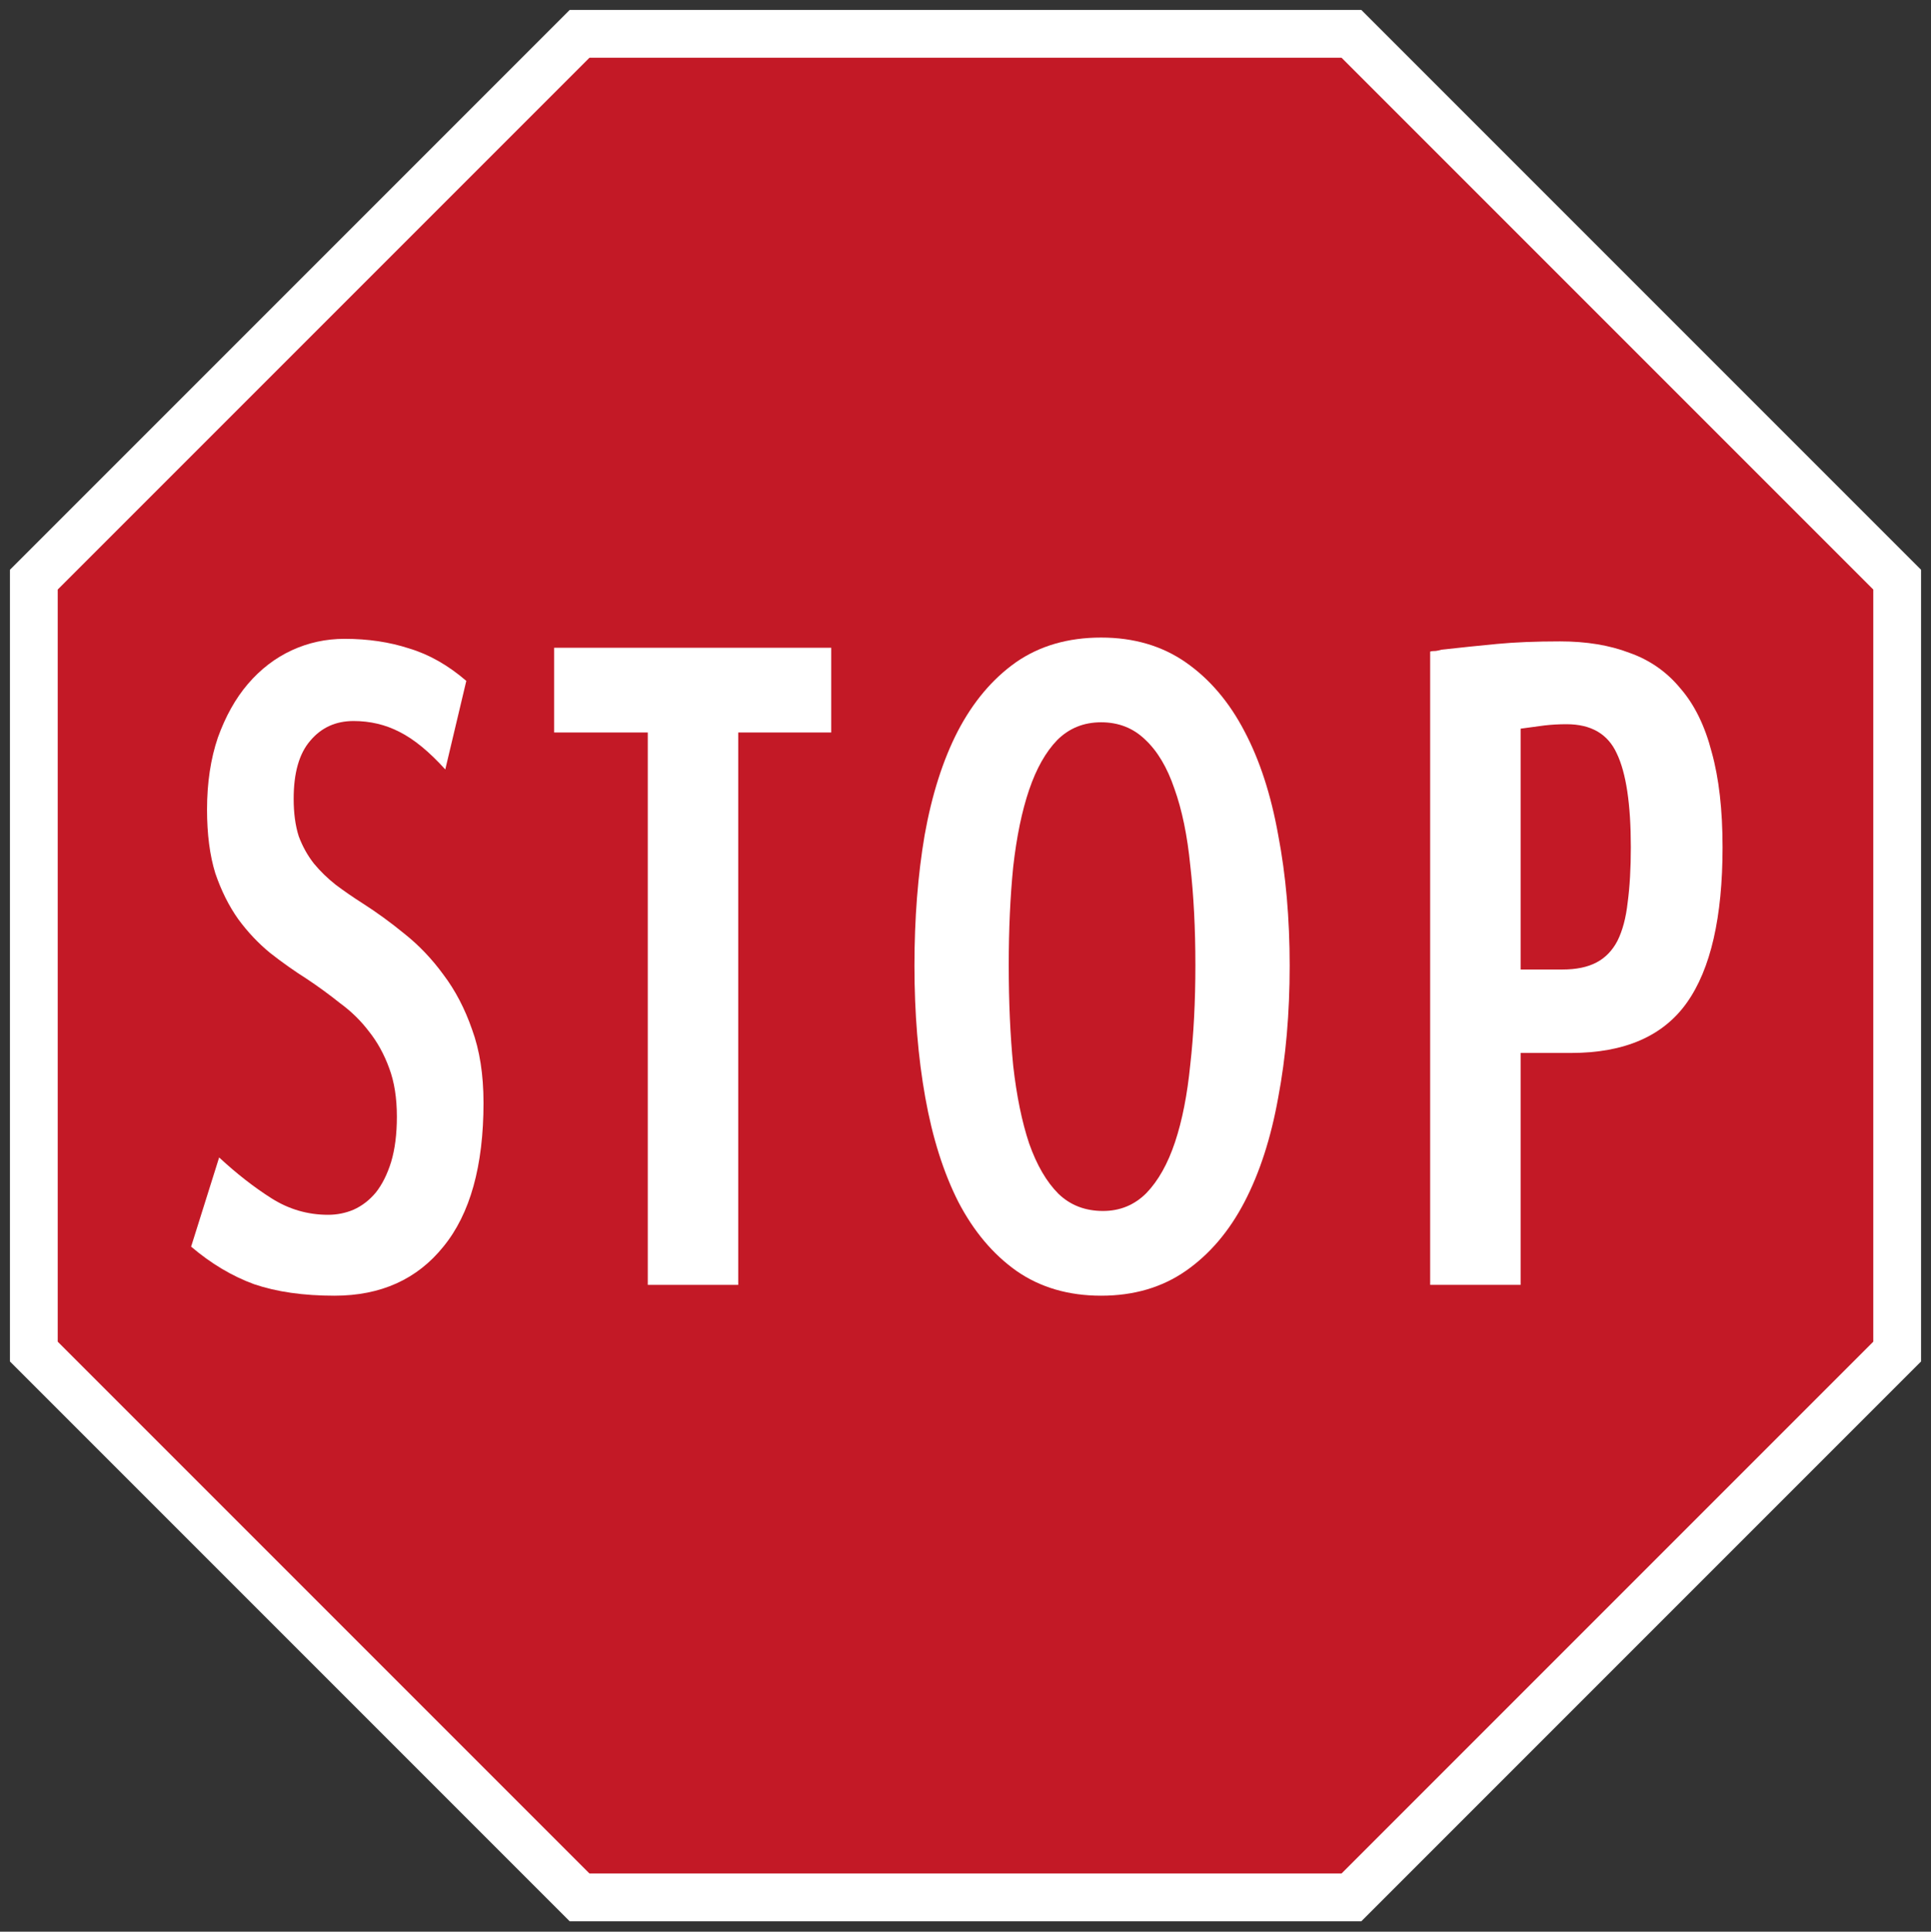
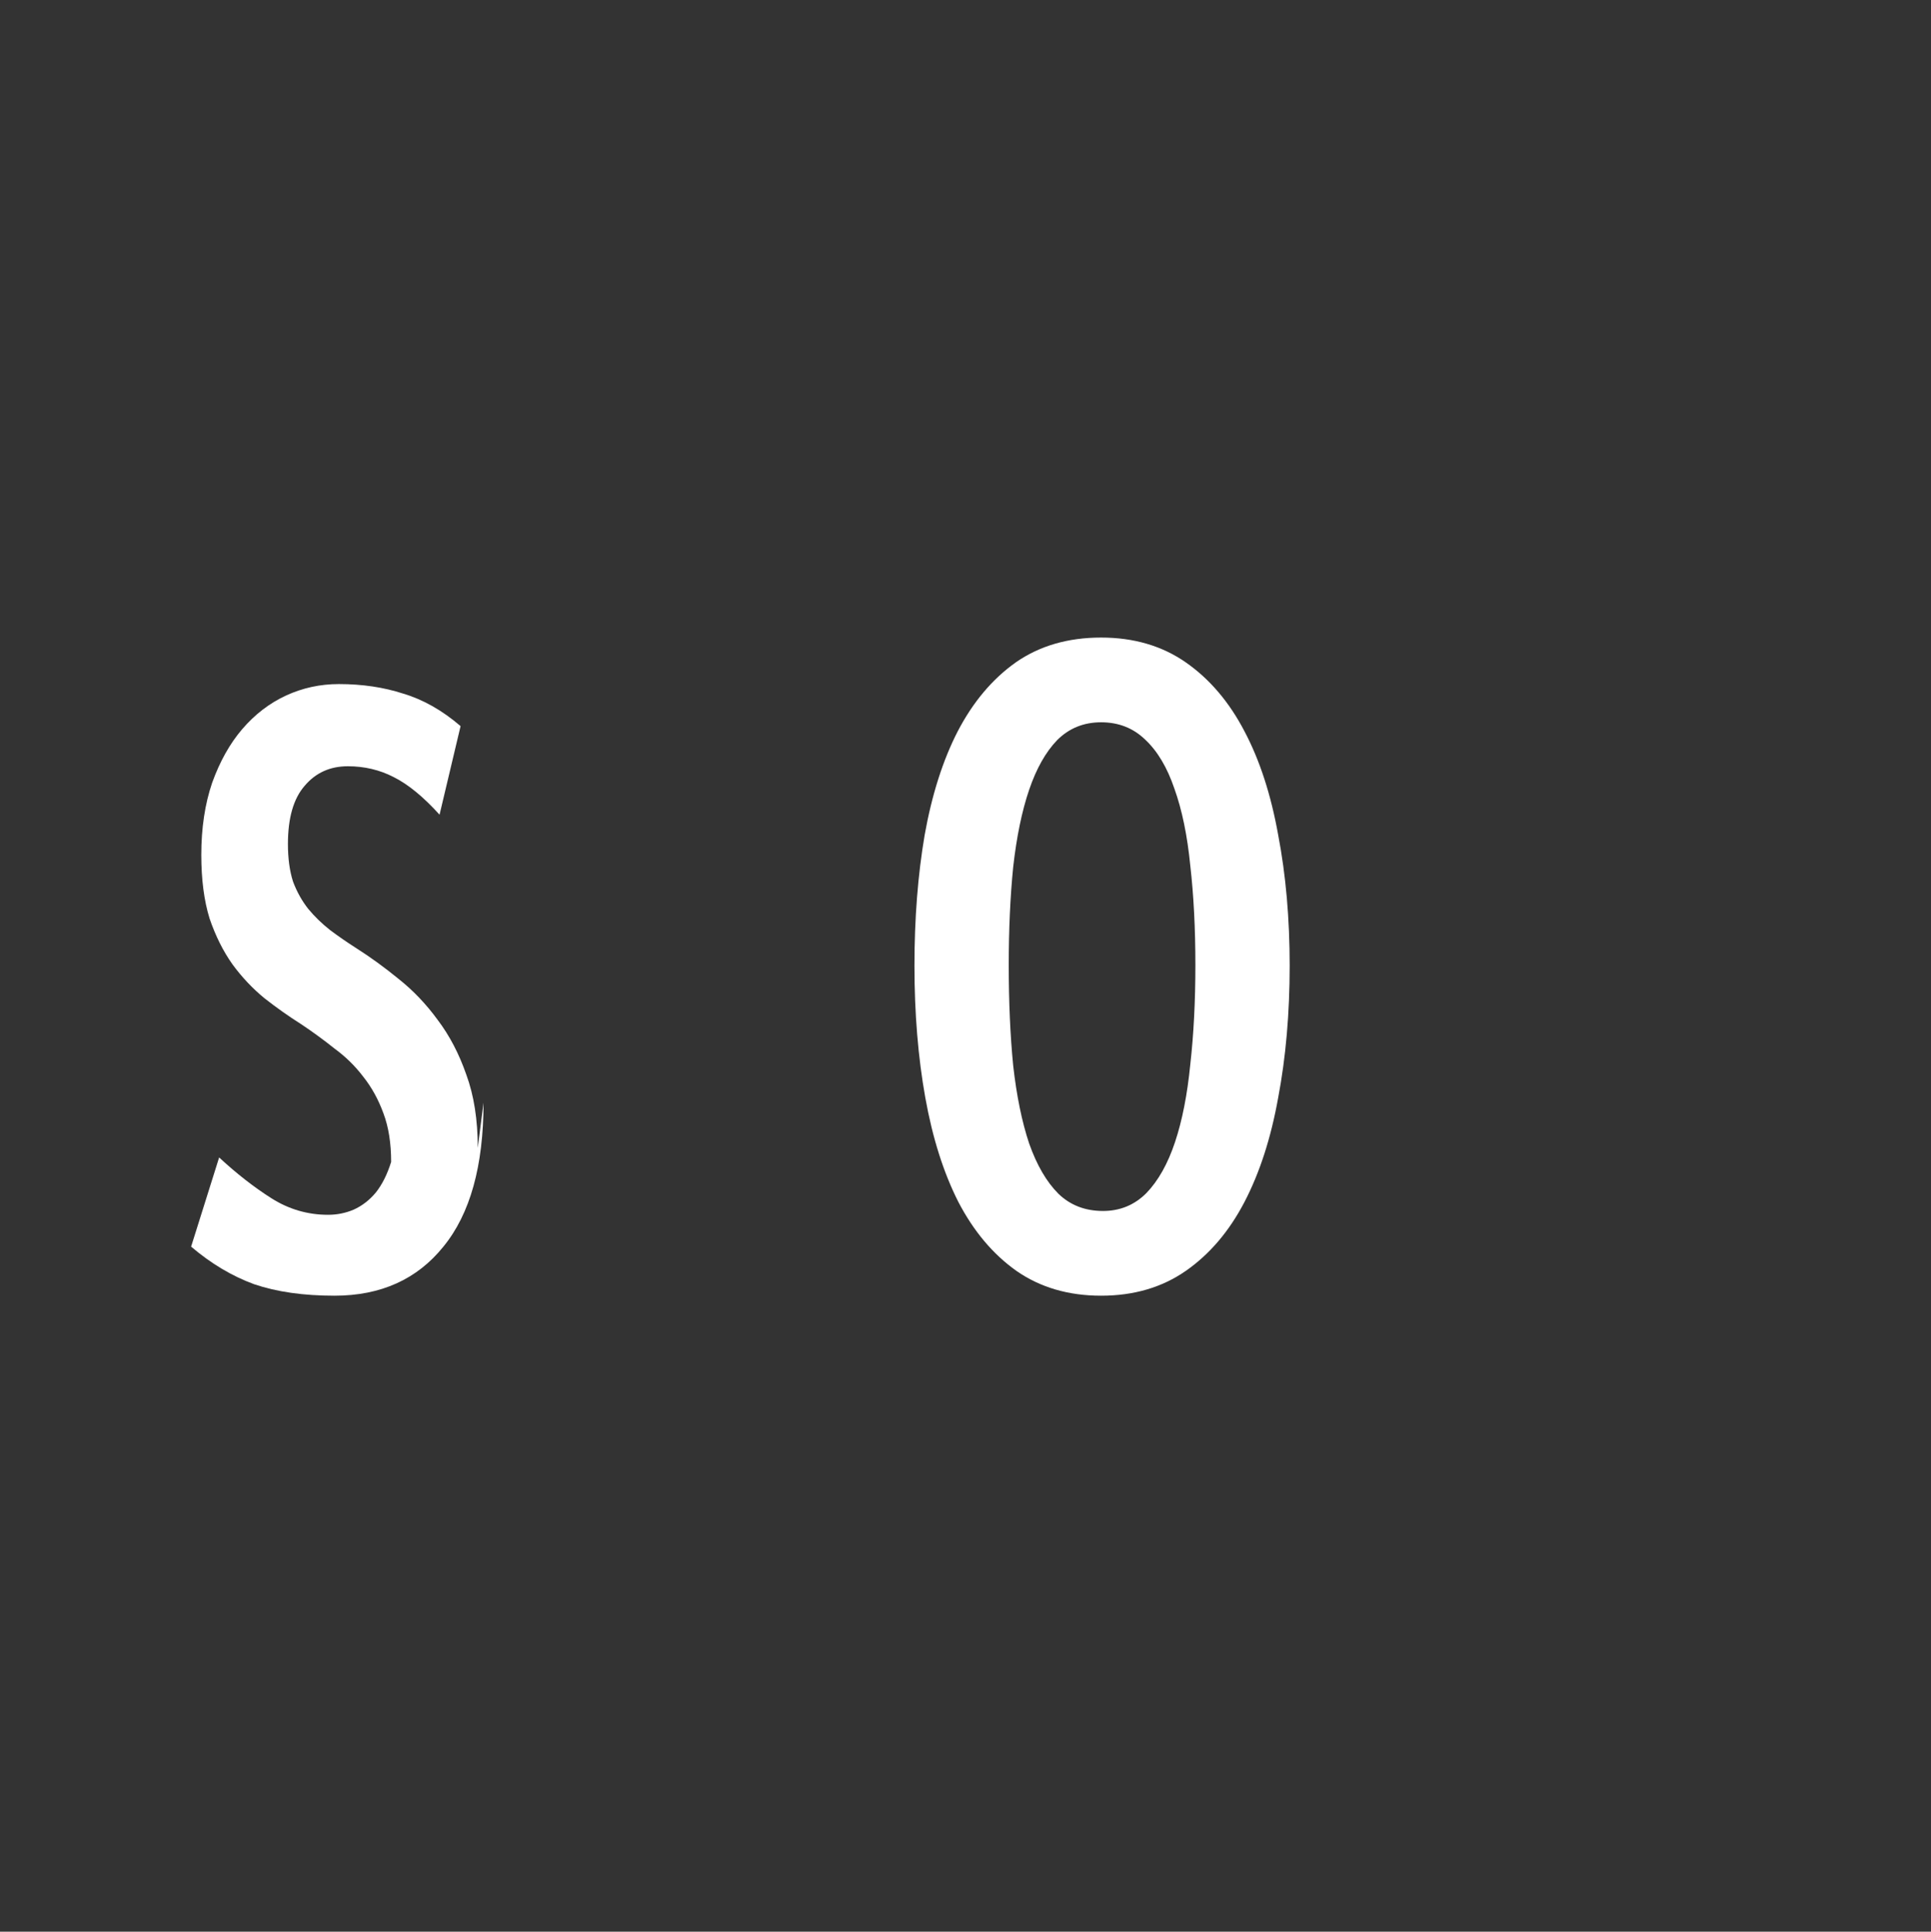
<svg xmlns="http://www.w3.org/2000/svg" xmlns:ns1="http://www.serif.com/" width="100%" height="100%" viewBox="0 0 4210 4211" version="1.1" xml:space="preserve" style="fill-rule:evenodd;clip-rule:evenodd;stroke-linejoin:round;stroke-miterlimit:2;">
  <rect x="0" y="0" width="4210" height="4211" fill="#333333" stroke="none" />
  <g id="Layer-1" ns1:id="Layer 1">
-     <path id="path3942" d="M2967.95,4188.33l1220.39,-1220.39l-0,-1725.89l-1220.39,-1220.39l-1725.89,0.001l-1220.39,1220.39l0,1725.89l1220.39,1220.39l1725.89,-0.001Z" style="fill:#fff;fill-rule:nonzero;" />
-     <path id="path3944" d="M1285.2,125.833l-1159.37,1159.37l0.001,1639.6l1159.37,1159.37l1639.6,-0.002l1159.37,-1159.37l-0.002,-1639.6l-1159.37,-1159.37l-1639.6,0Z" style="fill:#c31926;fill-rule:nonzero;" />
    <g id="text16">
-       <path id="path18" d="M1054.17,2403.75c-0,137.963 -29.167,242.593 -87.5,313.889c-57.408,71.297 -136.575,106.945 -237.5,106.945c-67.593,-0 -125.927,-8.334 -175.001,-25c-48.148,-17.593 -93.981,-44.908 -137.5,-81.945l61.112,-194.444c37.963,35.185 75.925,64.815 113.888,88.889c37.963,24.074 79.167,36.111 123.612,36.111c19.444,-0 37.963,-3.704 55.555,-11.111c18.519,-8.334 34.722,-20.834 48.611,-37.5c13.889,-17.593 25,-39.815 33.334,-66.667c8.333,-27.778 12.5,-60.648 12.5,-98.611c-0,-40.741 -5.556,-75.926 -16.667,-105.556c-11.111,-30.555 -25.926,-57.407 -44.444,-80.555c-17.593,-23.148 -38.426,-43.519 -62.5,-61.111c-23.149,-18.519 -47.223,-36.112 -72.223,-52.778c-27.778,-17.593 -54.629,-36.574 -80.555,-56.944c-25.926,-21.297 -49.075,-45.834 -69.445,-73.612c-20.37,-28.703 -37.037,-62.037 -50,-100c-12.037,-38.888 -18.055,-85.185 -18.055,-138.888c-0,-58.334 7.87,-110.649 23.611,-156.945c16.666,-46.296 38.426,-85.185 65.278,-116.667c27.777,-32.407 59.722,-56.944 95.833,-73.611c36.111,-16.667 74.537,-25 115.278,-25c50.926,0 97.685,6.945 140.278,20.833c43.518,12.964 85.185,36.575 125,70.834l-45.834,193.056c-35.185,-38.889 -68.518,-66.204 -100,-81.945c-30.555,-15.741 -63.889,-23.611 -100,-23.611c-38.889,-0 -70.37,14.352 -94.444,43.056c-24.074,27.777 -36.111,69.907 -36.111,126.388c-0,31.482 3.703,58.797 11.111,81.945c8.333,22.222 19.444,42.13 33.333,59.722c13.889,16.667 29.63,31.945 47.222,45.833c18.519,13.889 37.963,27.315 58.334,40.278c30.555,19.445 61.111,41.667 91.666,66.667c31.482,25 59.723,54.63 84.723,88.889c25.926,34.259 46.759,74.074 62.5,119.444c16.666,45.371 25,98.611 25,159.722Z" style="fill:#fff;fill-rule:nonzero;" />
-       <path id="path20" d="M1609.51,1596.81l0,1204.17l-197.222,0l-0,-1204.17l-204.167,-0l0,-184.722l604.167,-0l-0,184.722l-202.778,-0Z" style="fill:#fff;fill-rule:nonzero;" />
+       <path id="path18" d="M1054.17,2403.75c-0,137.963 -29.167,242.593 -87.5,313.889c-57.408,71.297 -136.575,106.945 -237.5,106.945c-67.593,-0 -125.927,-8.334 -175.001,-25c-48.148,-17.593 -93.981,-44.908 -137.5,-81.945l61.112,-194.444c37.963,35.185 75.925,64.815 113.888,88.889c37.963,24.074 79.167,36.111 123.612,36.111c19.444,-0 37.963,-3.704 55.555,-11.111c18.519,-8.334 34.722,-20.834 48.611,-37.5c13.889,-17.593 25,-39.815 33.334,-66.667c-0,-40.741 -5.556,-75.926 -16.667,-105.556c-11.111,-30.555 -25.926,-57.407 -44.444,-80.555c-17.593,-23.148 -38.426,-43.519 -62.5,-61.111c-23.149,-18.519 -47.223,-36.112 -72.223,-52.778c-27.778,-17.593 -54.629,-36.574 -80.555,-56.944c-25.926,-21.297 -49.075,-45.834 -69.445,-73.612c-20.37,-28.703 -37.037,-62.037 -50,-100c-12.037,-38.888 -18.055,-85.185 -18.055,-138.888c-0,-58.334 7.87,-110.649 23.611,-156.945c16.666,-46.296 38.426,-85.185 65.278,-116.667c27.777,-32.407 59.722,-56.944 95.833,-73.611c36.111,-16.667 74.537,-25 115.278,-25c50.926,0 97.685,6.945 140.278,20.833c43.518,12.964 85.185,36.575 125,70.834l-45.834,193.056c-35.185,-38.889 -68.518,-66.204 -100,-81.945c-30.555,-15.741 -63.889,-23.611 -100,-23.611c-38.889,-0 -70.37,14.352 -94.444,43.056c-24.074,27.777 -36.111,69.907 -36.111,126.388c-0,31.482 3.703,58.797 11.111,81.945c8.333,22.222 19.444,42.13 33.333,59.722c13.889,16.667 29.63,31.945 47.222,45.833c18.519,13.889 37.963,27.315 58.334,40.278c30.555,19.445 61.111,41.667 91.666,66.667c31.482,25 59.723,54.63 84.723,88.889c25.926,34.259 46.759,74.074 62.5,119.444c16.666,45.371 25,98.611 25,159.722Z" style="fill:#fff;fill-rule:nonzero;" />
      <path id="path22" d="M2606.21,2103.75c0,-79.629 -3.703,-151.852 -11.111,-216.666c-6.481,-65.741 -18.055,-121.76 -34.722,-168.056c-15.741,-46.296 -37.037,-81.944 -63.889,-106.944c-25.926,-25 -57.87,-37.5 -95.833,-37.5c-37.963,-0 -69.908,12.963 -95.833,38.888c-25,25.927 -45.371,62.038 -61.112,108.334c-15.74,46.296 -27.314,102.315 -34.722,168.056c-6.481,64.814 -9.722,136.111 -9.722,213.888c0,80.556 3.241,153.704 9.722,219.445c7.408,65.741 18.982,122.222 34.722,169.444c16.667,47.222 37.963,83.797 63.889,109.723c25.926,25 58.334,37.5 97.223,37.5c37.037,-0 68.518,-12.963 94.444,-38.89c25.926,-26.851 46.759,-63.888 62.5,-111.11c15.741,-47.223 26.852,-103.704 33.333,-169.445c7.408,-65.741 11.111,-137.963 11.111,-216.667Zm205.556,1.389c0,103.704 -8.333,199.537 -25,287.5c-15.741,87.963 -40.278,163.889 -73.611,227.778c-33.333,63.889 -75.926,113.889 -127.778,150c-51.852,36.111 -113.426,54.167 -184.722,54.167c-71.296,-0 -132.87,-18.056 -184.722,-54.167c-50.926,-36.111 -93.056,-86.111 -126.389,-150c-32.408,-63.889 -56.482,-139.815 -72.222,-227.778c-15.741,-87.963 -23.612,-183.796 -23.612,-287.5c0,-102.778 7.408,-197.685 22.223,-284.722c15.74,-87.963 39.814,-163.426 72.222,-226.389c33.333,-63.889 75.463,-113.889 126.389,-150c51.852,-36.111 113.889,-54.166 186.111,-54.166c71.296,-0 132.87,18.055 184.722,54.166c51.852,36.111 94.445,86.111 127.778,150c33.333,62.963 57.87,138.426 73.611,226.389c16.667,87.037 25,181.944 25,284.722Z" style="fill:#fff;fill-rule:nonzero;" />
-       <path id="path24" d="M3555.56,1846.81c0,-93.519 -10.185,-161.574 -30.555,-204.167c-19.445,-42.592 -56.019,-63.889 -109.722,-63.889c-16.667,0 -32.871,0.926 -48.612,2.778c-14.814,1.852 -31.944,4.167 -51.388,6.944l-0,525l91.666,0c29.63,0 54.167,-5.092 73.611,-15.277c19.445,-10.185 34.723,-25.926 45.834,-47.223c11.111,-22.222 18.518,-50 22.222,-83.333c4.63,-34.259 6.944,-74.537 6.944,-120.833Zm200,-0c0,152.778 -25.926,265.741 -77.777,338.889c-51.852,73.148 -136.112,109.722 -252.778,109.722l-109.722,0l-0,505.555l-197.223,0l0,-1380.56c2.778,-0.926 6.945,-1.389 12.5,-1.389c5.556,-0.926 9.723,-1.852 12.5,-2.778c41.667,-4.629 81.945,-8.796 120.834,-12.5c38.889,-3.703 84.722,-5.555 137.5,-5.555c57.407,-0 107.87,8.333 151.389,25c44.444,15.741 81.481,41.666 111.111,77.777c30.555,35.186 53.24,81.482 68.055,138.89c15.741,56.481 23.611,125.462 23.611,206.944Z" style="fill:#fff;fill-rule:nonzero;" />
    </g>
  </g>
</svg>